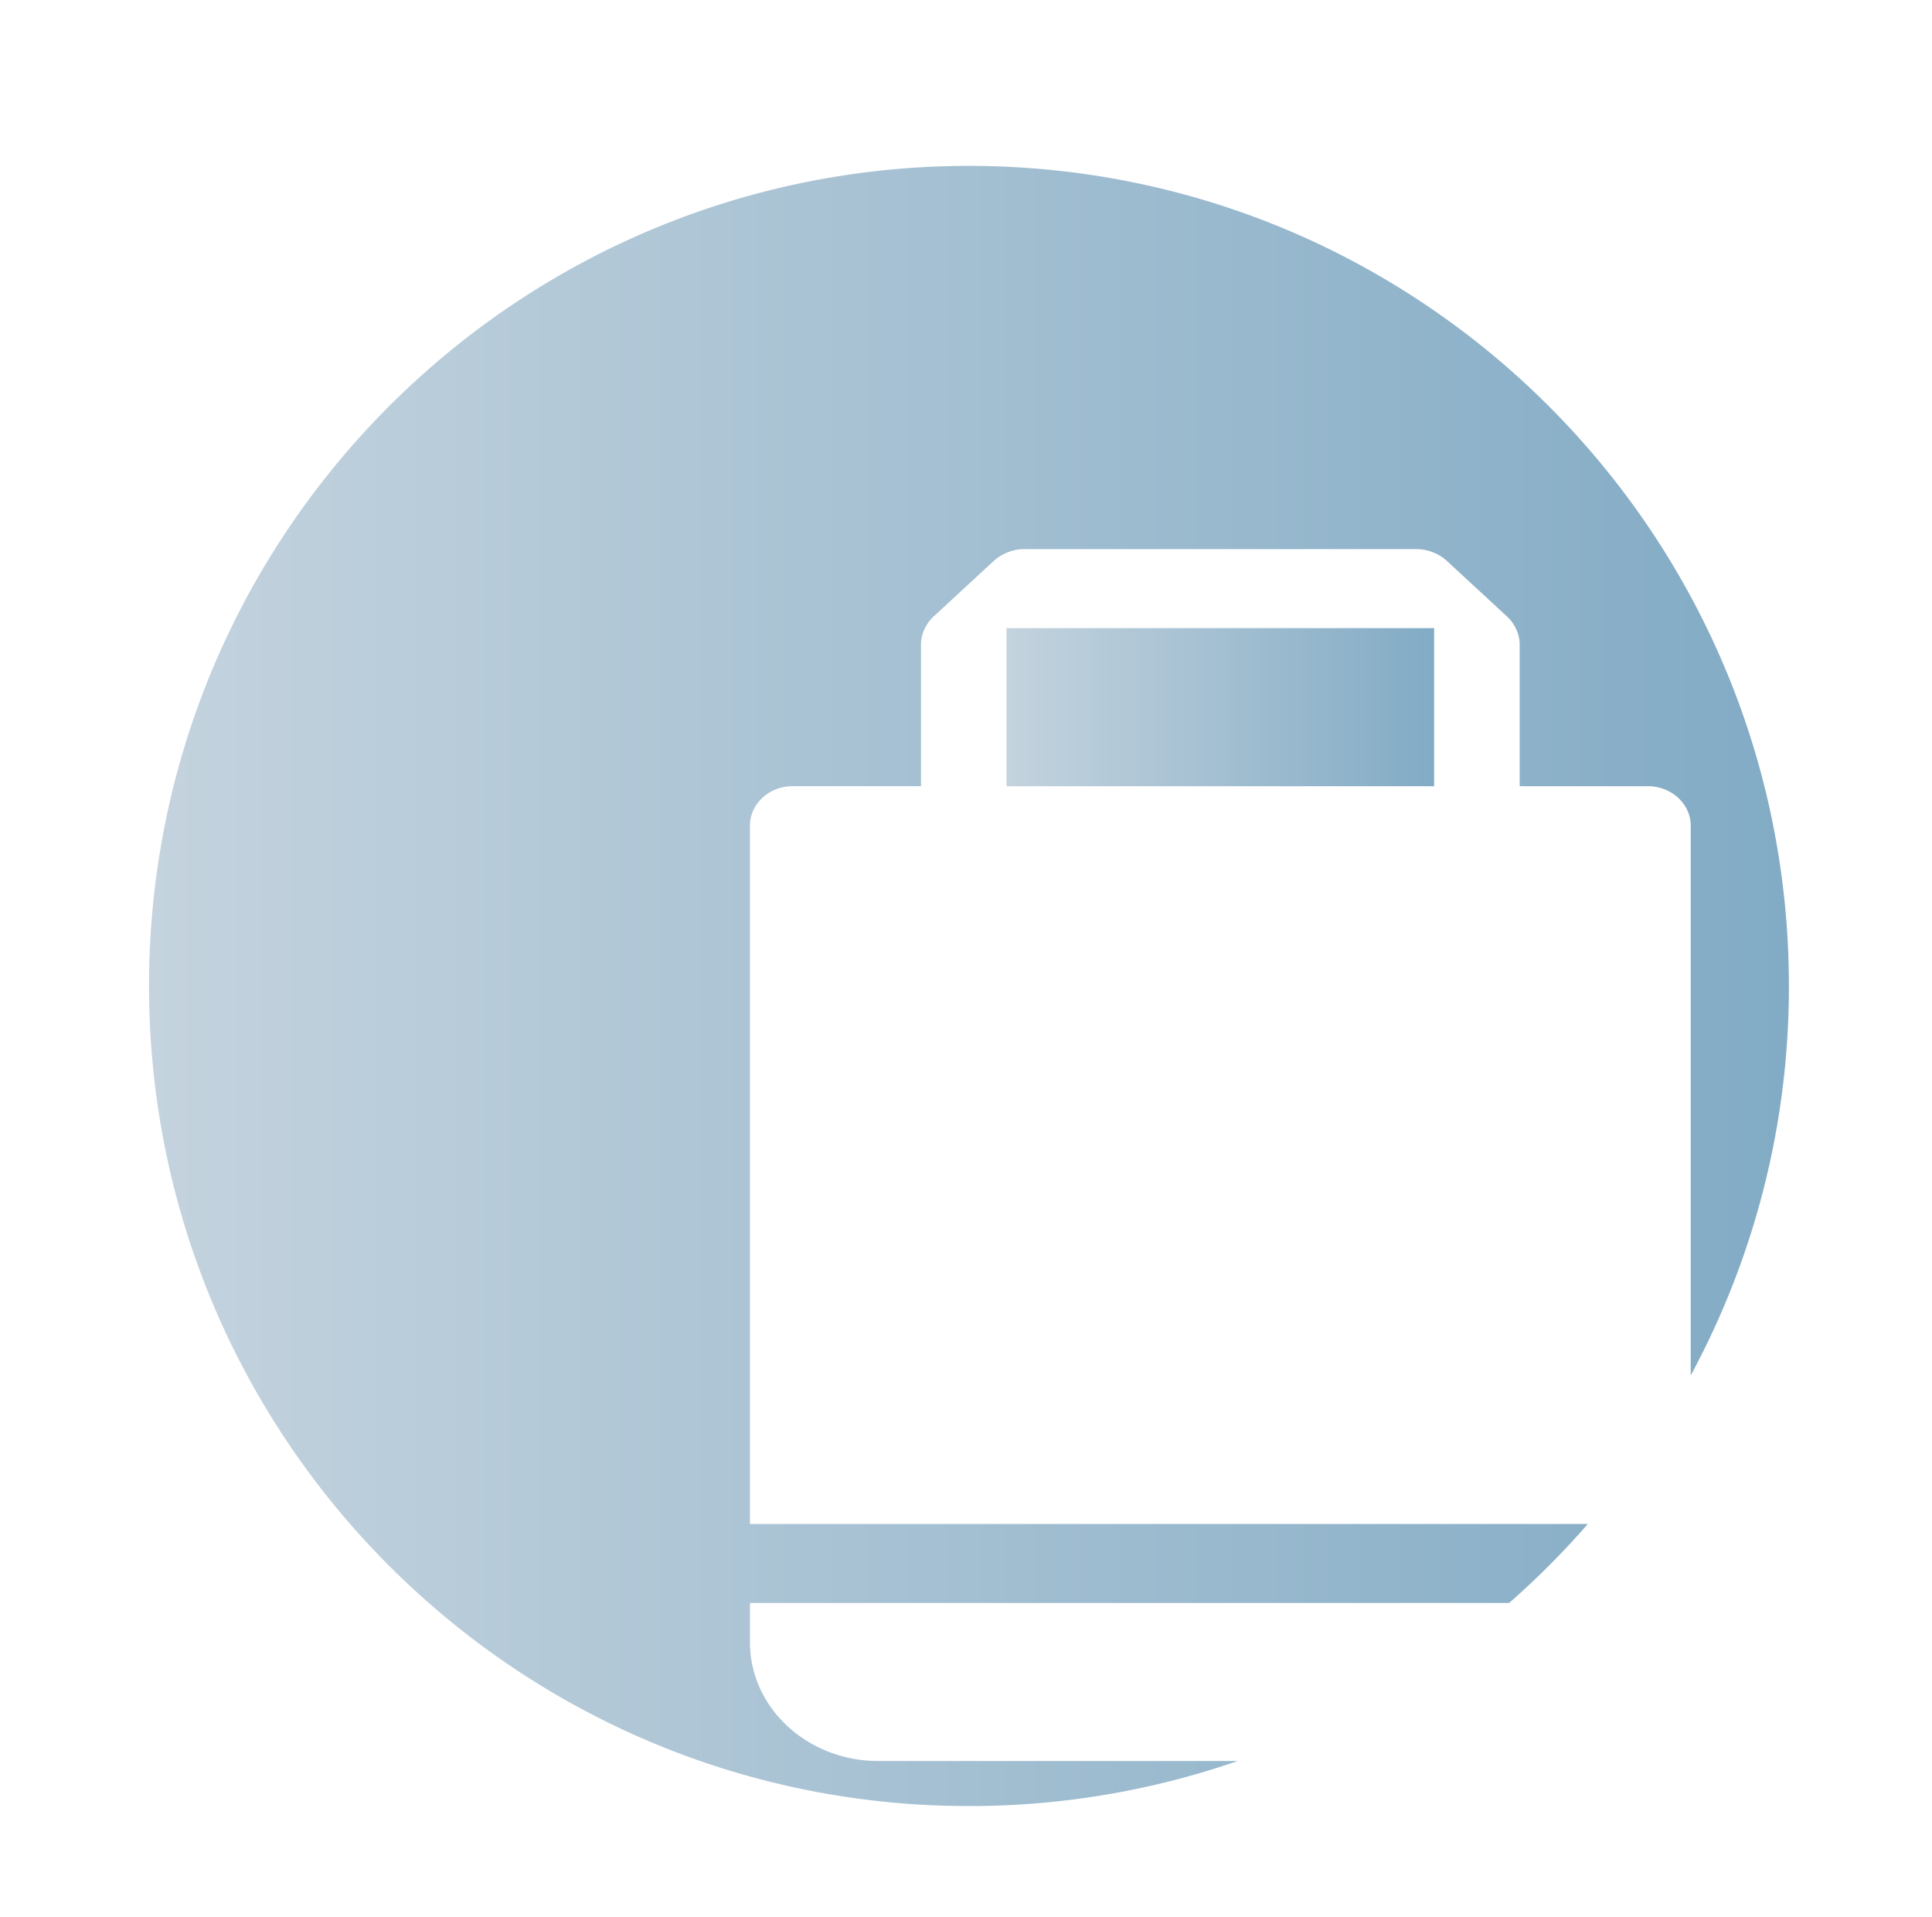
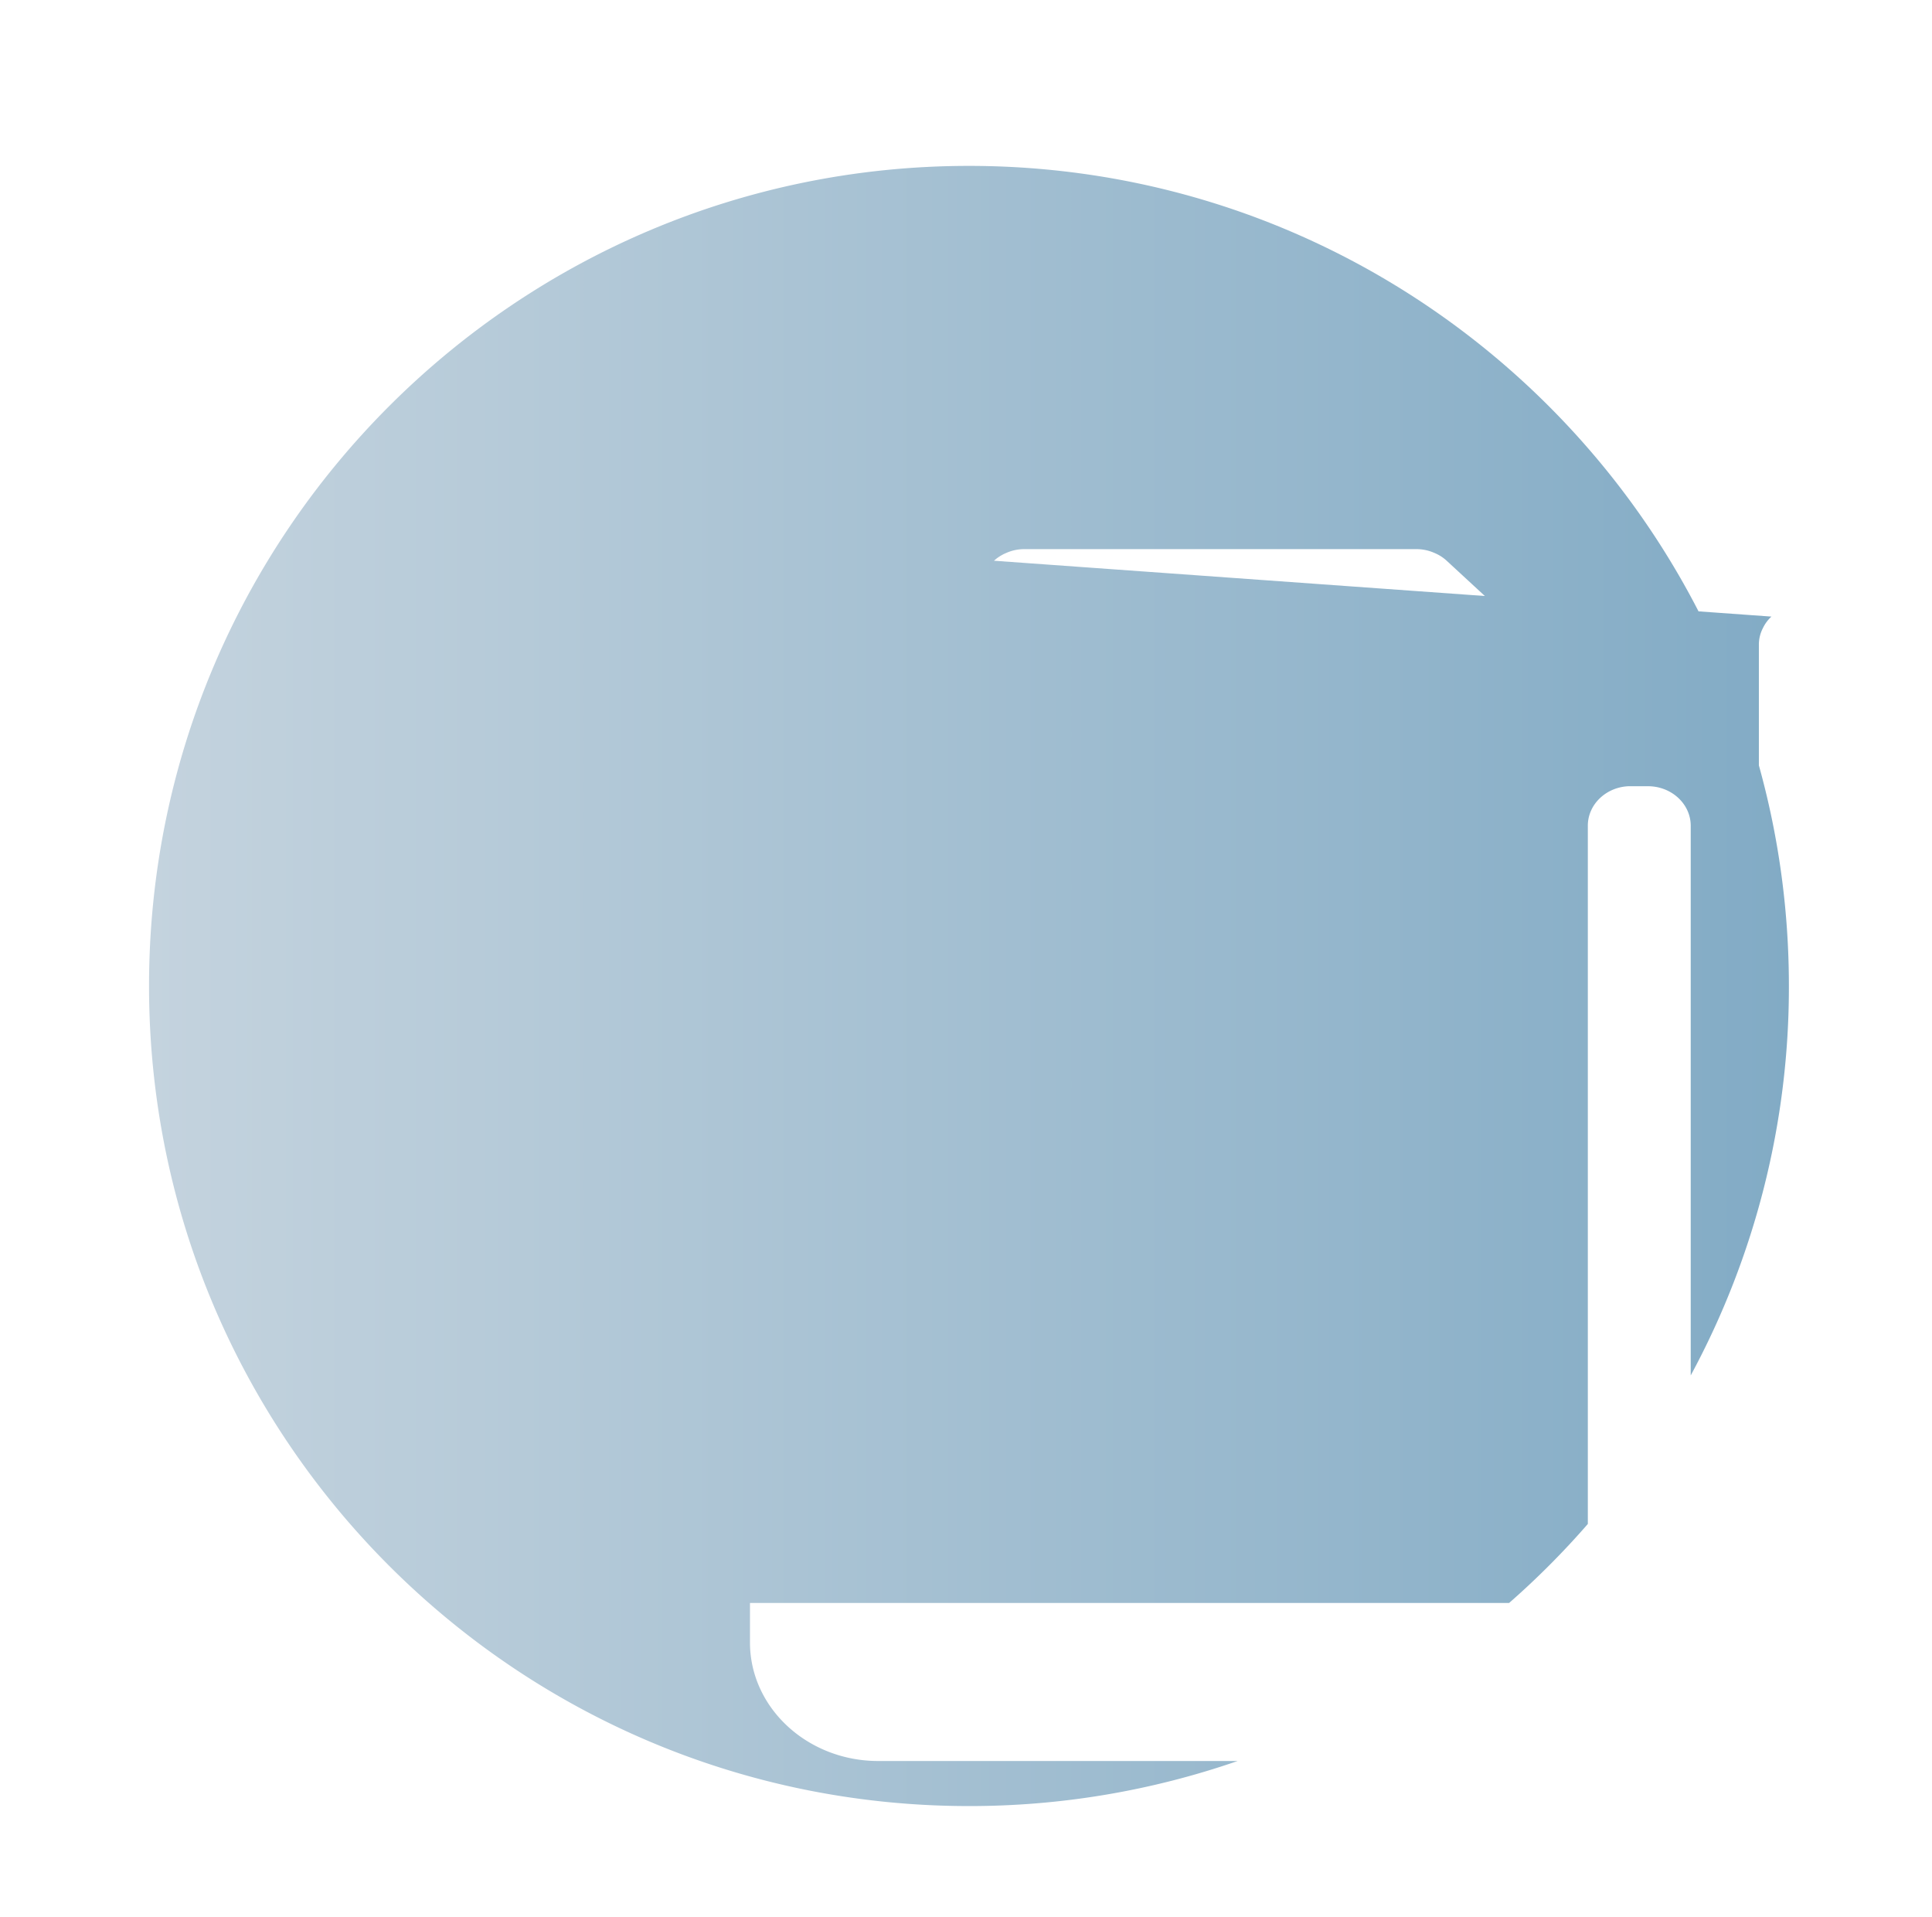
<svg xmlns="http://www.w3.org/2000/svg" xmlns:xlink="http://www.w3.org/1999/xlink" id="Layer_1634442d5e3287" data-name="Layer 1" viewBox="0 0 2133.86 2116.51" aria-hidden="true" width="2133px" height="2116px">
  <defs>
    <linearGradient class="cerosgradient" data-cerosgradient="true" id="CerosGradient_id251f2ca3b" gradientUnits="userSpaceOnUse" x1="50%" y1="100%" x2="50%" y2="0%">
      <stop offset="0%" stop-color="#d1d1d1" />
      <stop offset="100%" stop-color="#d1d1d1" />
    </linearGradient>
    <style>.cls-1-634442d5e3287{fill:url(#linear-gradient634442d5e3287);}.cls-2-634442d5e3287{fill:url(#linear-gradient-2634442d5e3287);}</style>
    <linearGradient id="linear-gradient634442d5e3287" x1="164.61" y1="1088.54" x2="1975.77" y2="1088.54" gradientUnits="userSpaceOnUse">
      <stop offset="0" stop-color="#c4d3de" />
      <stop offset="1" stop-color="#82abc5" />
    </linearGradient>
    <linearGradient id="linear-gradient-2634442d5e3287" x1="1111.66" y1="780.71" x2="1583.96" y2="780.71" xlink:href="#linear-gradient634442d5e3287" />
  </defs>
-   <path class="cls-1-634442d5e3287" d="M970,1944.37c-78.12,0-141.66-58.74-141.66-130.91v-43.62h838.47a910.52,910.52,0,0,0,86.92-87.23H828.29v-771c0-24.11,21.15-43.66,47.2-43.66h141.72V711.48a39.39,39.39,0,0,1,4.41-18,41.71,41.71,0,0,1,9.44-12.8L1097.81,619c.23-.2.45-.36.67-.57.57-.52,1.16-1,1.75-1.48.42-.34.84-.69,1.29-1,.64-.47,1.31-.93,2-1.36l1.26-.83c.77-.45,1.53-.88,2.32-1.3.35-.2.69-.41,1.06-.59,1.16-.57,2.35-1.12,3.53-1.6a48.6,48.6,0,0,1,19.53-4.08h433.24a48.53,48.53,0,0,1,19.53,4.08,45.75,45.75,0,0,1,13.85,8.74l8.2,7.57,58.56,54.09a41.71,41.71,0,0,1,9.43,12.8,39.33,39.33,0,0,1,4.42,18V868h141.72c26,0,47.2,19.57,47.2,43.66v606.93a901.52,901.52,0,0,0,108.43-430c0-500.13-405.45-905.58-905.58-905.58S164.61,588.41,164.61,1088.54s405.44,905.58,905.58,905.58a904.22,904.22,0,0,0,296.73-49.75Z" />
-   <polygon class="cls-2-634442d5e3287" points="1111.66 693.44 1111.66 867.99 1583.96 867.99 1583.96 693.44 1347.81 693.44 1111.66 693.44" />
+   <path class="cls-1-634442d5e3287" d="M970,1944.37c-78.12,0-141.66-58.74-141.66-130.91v-43.62h838.47a910.52,910.52,0,0,0,86.92-87.23v-771c0-24.11,21.15-43.66,47.2-43.66h141.72V711.48a39.39,39.39,0,0,1,4.41-18,41.71,41.71,0,0,1,9.44-12.8L1097.81,619c.23-.2.45-.36.67-.57.57-.52,1.16-1,1.75-1.48.42-.34.84-.69,1.29-1,.64-.47,1.31-.93,2-1.36l1.26-.83c.77-.45,1.53-.88,2.32-1.3.35-.2.69-.41,1.06-.59,1.16-.57,2.35-1.12,3.53-1.6a48.6,48.6,0,0,1,19.53-4.08h433.24a48.53,48.53,0,0,1,19.53,4.08,45.75,45.75,0,0,1,13.85,8.74l8.2,7.57,58.56,54.09a41.71,41.71,0,0,1,9.43,12.8,39.33,39.33,0,0,1,4.42,18V868h141.72c26,0,47.2,19.57,47.2,43.66v606.93a901.52,901.52,0,0,0,108.43-430c0-500.13-405.45-905.58-905.58-905.58S164.61,588.41,164.61,1088.54s405.44,905.58,905.58,905.58a904.22,904.22,0,0,0,296.73-49.75Z" />
</svg>